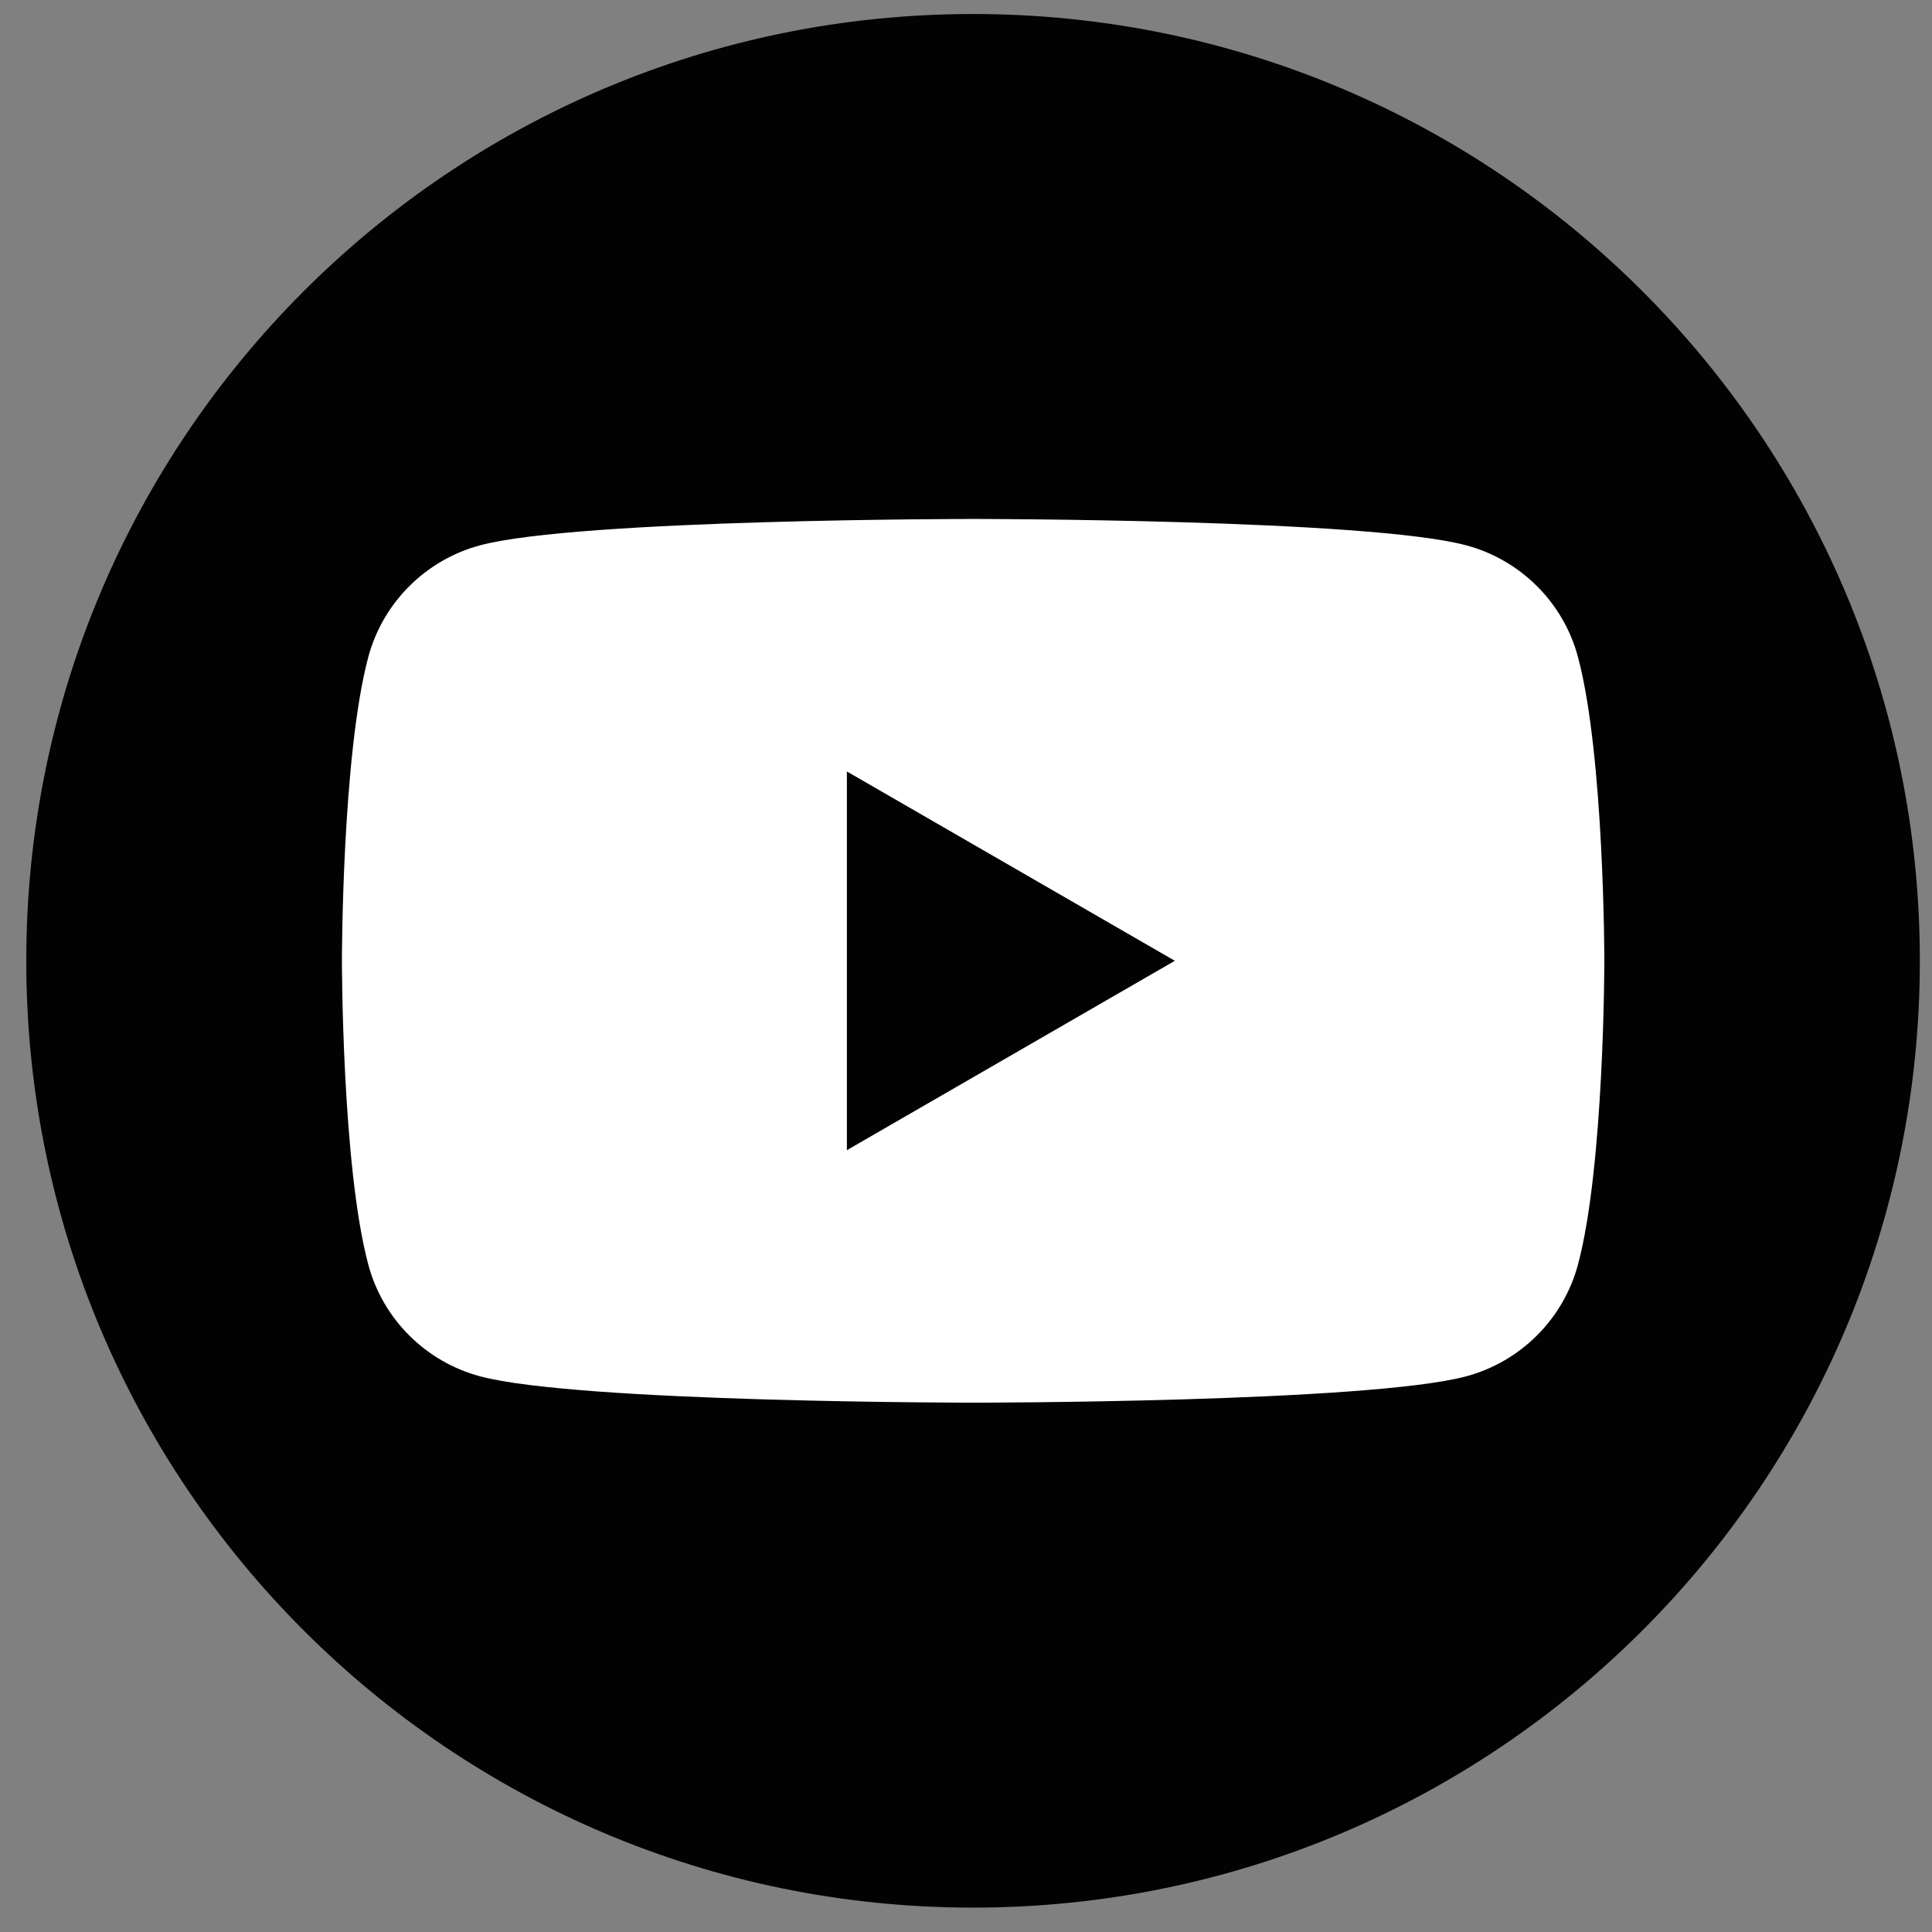
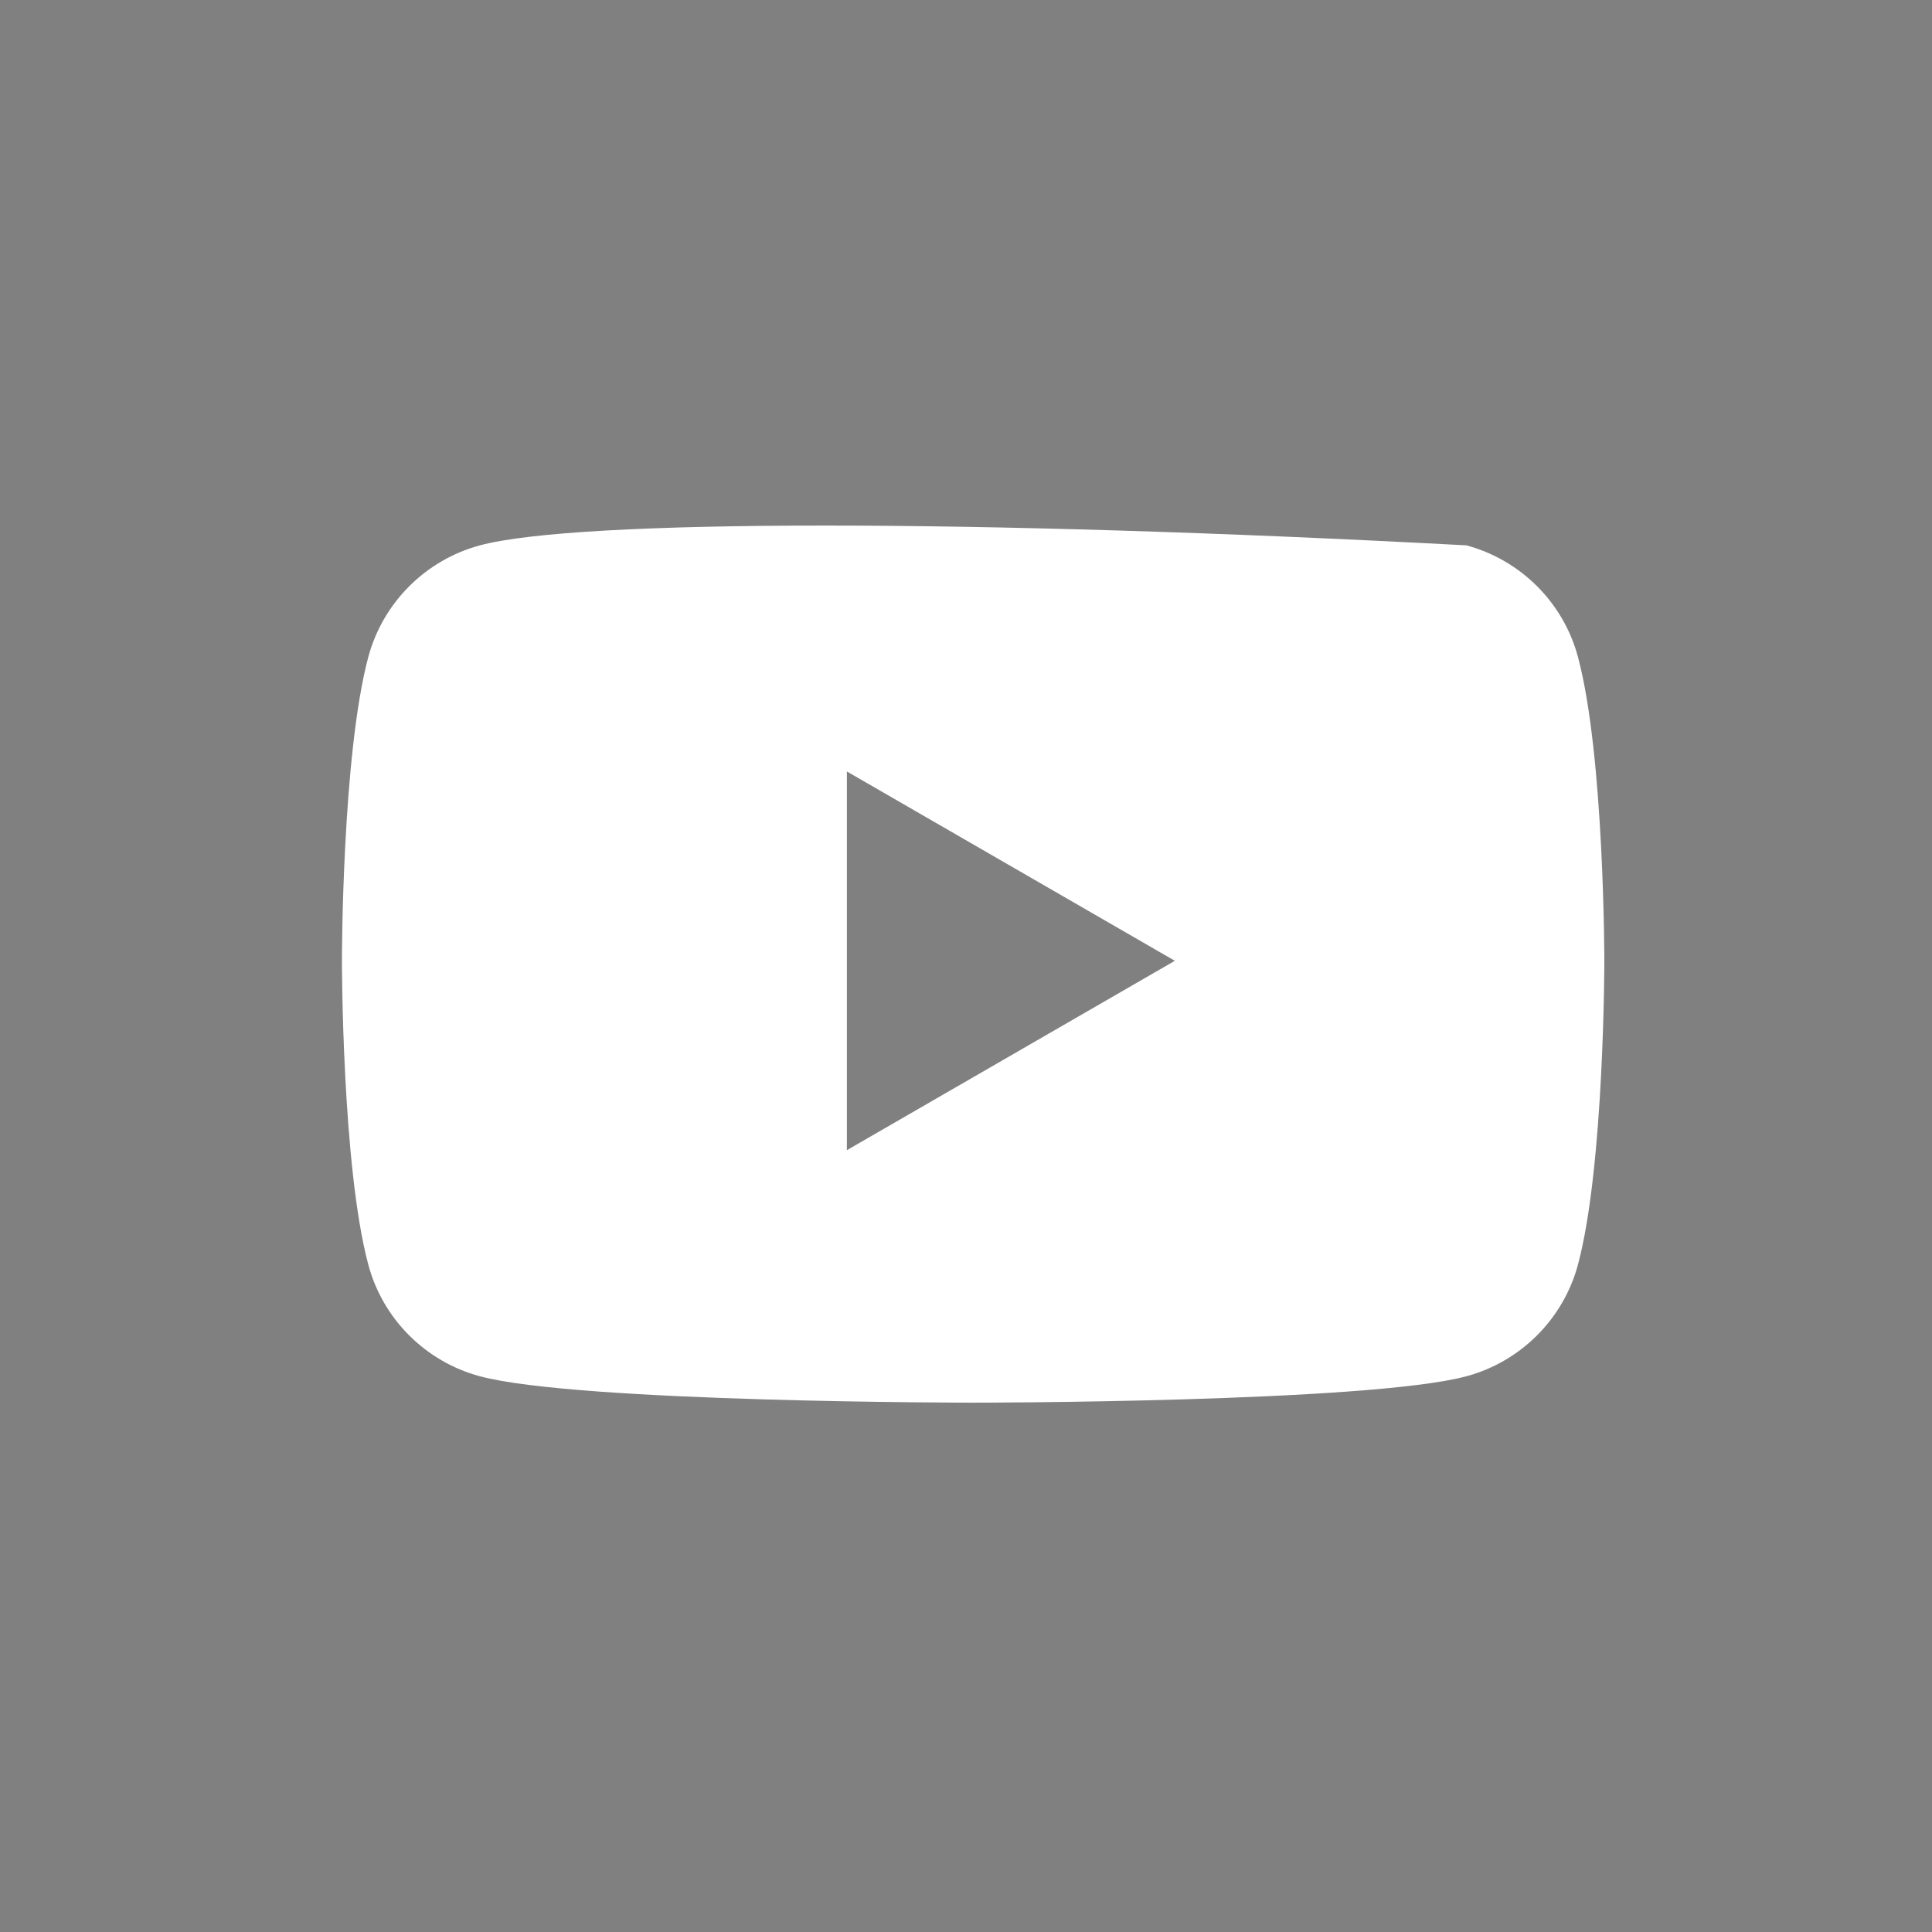
<svg xmlns="http://www.w3.org/2000/svg" width="52" height="52" viewBox="0 0 52 52" fill="none">
  <rect x="0" y="0" width="52" height="52" fill="#808080" stroke="none" />
-   <path d="M26.19 51.344C40.264 51.344 51.673 39.935 51.673 25.861C51.673 11.787 40.264 0.377 26.19 0.377C12.116 0.377 0.707 11.787 0.707 25.861C0.707 39.935 12.116 51.344 26.19 51.344Z" fill="#010201" />
-   <path d="M42.471 17.683C42.082 16.222 40.931 15.071 39.466 14.678C36.816 13.968 26.192 13.968 26.192 13.968C26.192 13.968 15.568 13.968 12.918 14.678C11.457 15.071 10.306 16.218 9.913 17.683C9.203 20.333 9.203 25.86 9.203 25.86C9.203 25.86 9.203 31.387 9.913 34.038C10.302 35.499 11.453 36.65 12.918 37.043C15.568 37.753 26.192 37.753 26.192 37.753C26.192 37.753 36.816 37.753 39.466 37.043C40.927 36.65 42.078 35.502 42.471 34.038C43.181 31.387 43.181 25.86 43.181 25.86C43.181 25.86 43.181 20.333 42.471 17.683ZM22.794 30.957V20.764L31.621 25.86L22.794 30.957Z" fill="white" />
+   <path d="M42.471 17.683C42.082 16.222 40.931 15.071 39.466 14.678C26.192 13.968 15.568 13.968 12.918 14.678C11.457 15.071 10.306 16.218 9.913 17.683C9.203 20.333 9.203 25.86 9.203 25.86C9.203 25.86 9.203 31.387 9.913 34.038C10.302 35.499 11.453 36.65 12.918 37.043C15.568 37.753 26.192 37.753 26.192 37.753C26.192 37.753 36.816 37.753 39.466 37.043C40.927 36.65 42.078 35.502 42.471 34.038C43.181 31.387 43.181 25.86 43.181 25.86C43.181 25.86 43.181 20.333 42.471 17.683ZM22.794 30.957V20.764L31.621 25.86L22.794 30.957Z" fill="white" />
</svg>